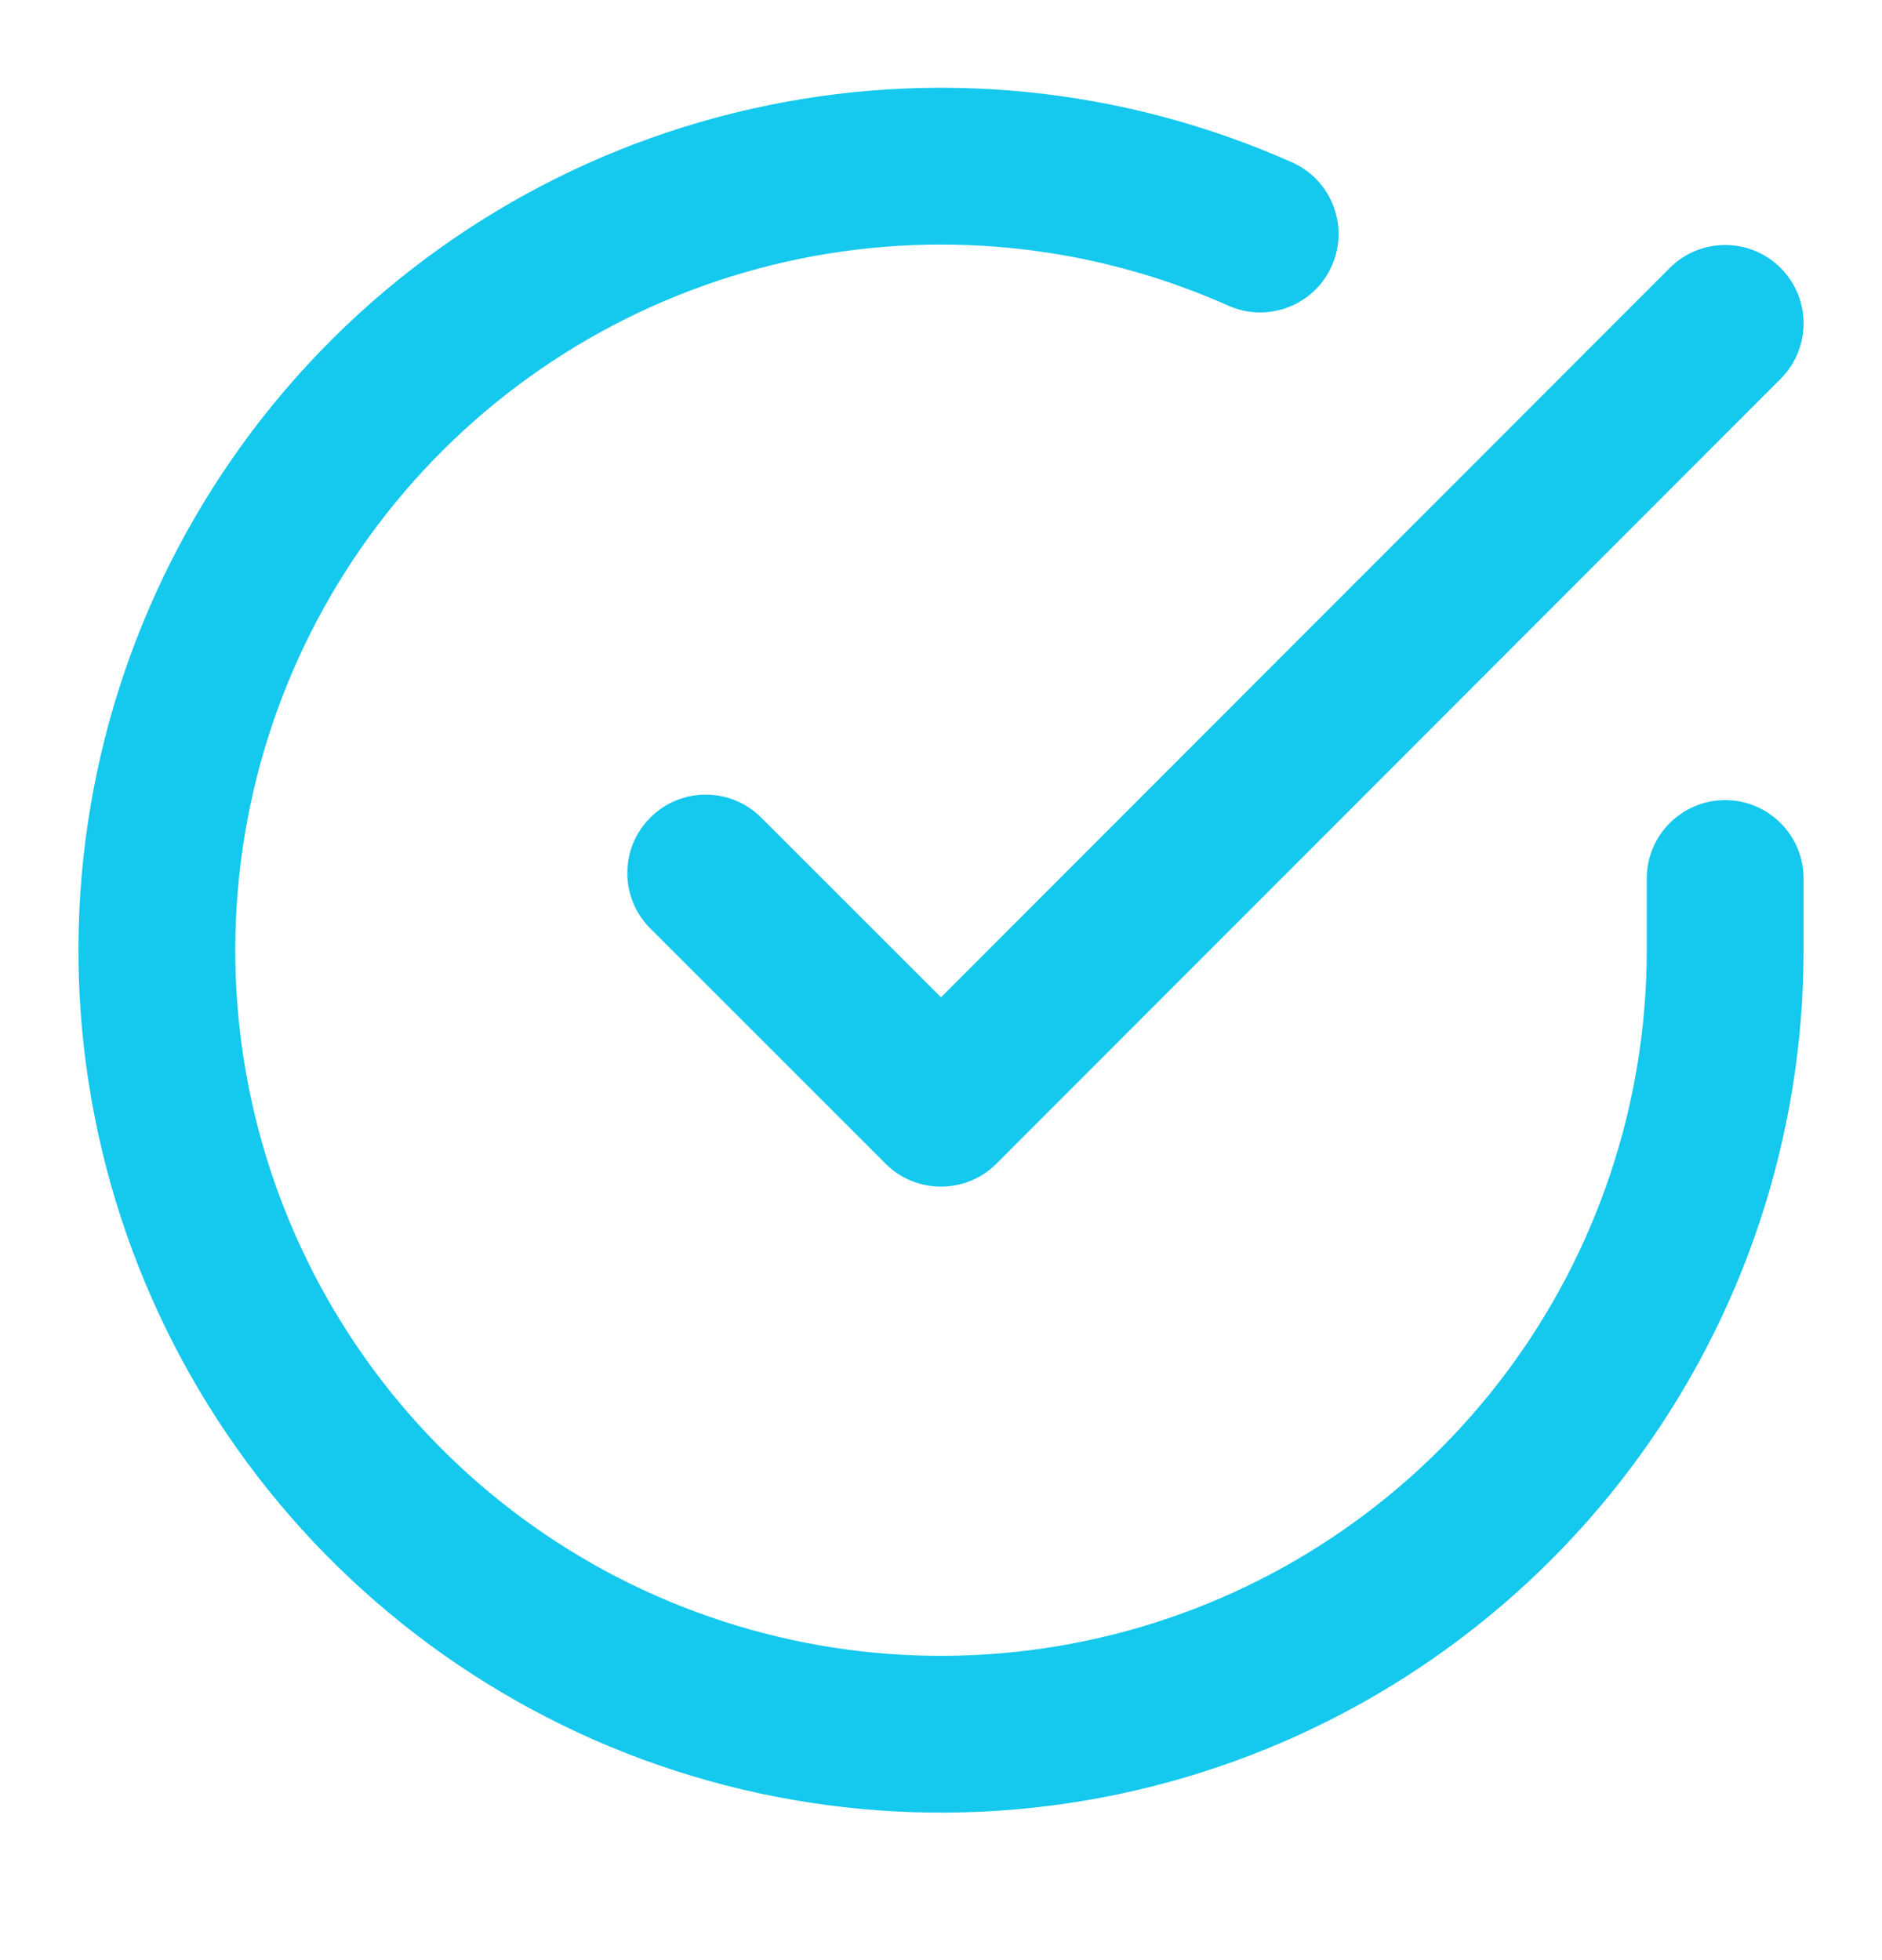
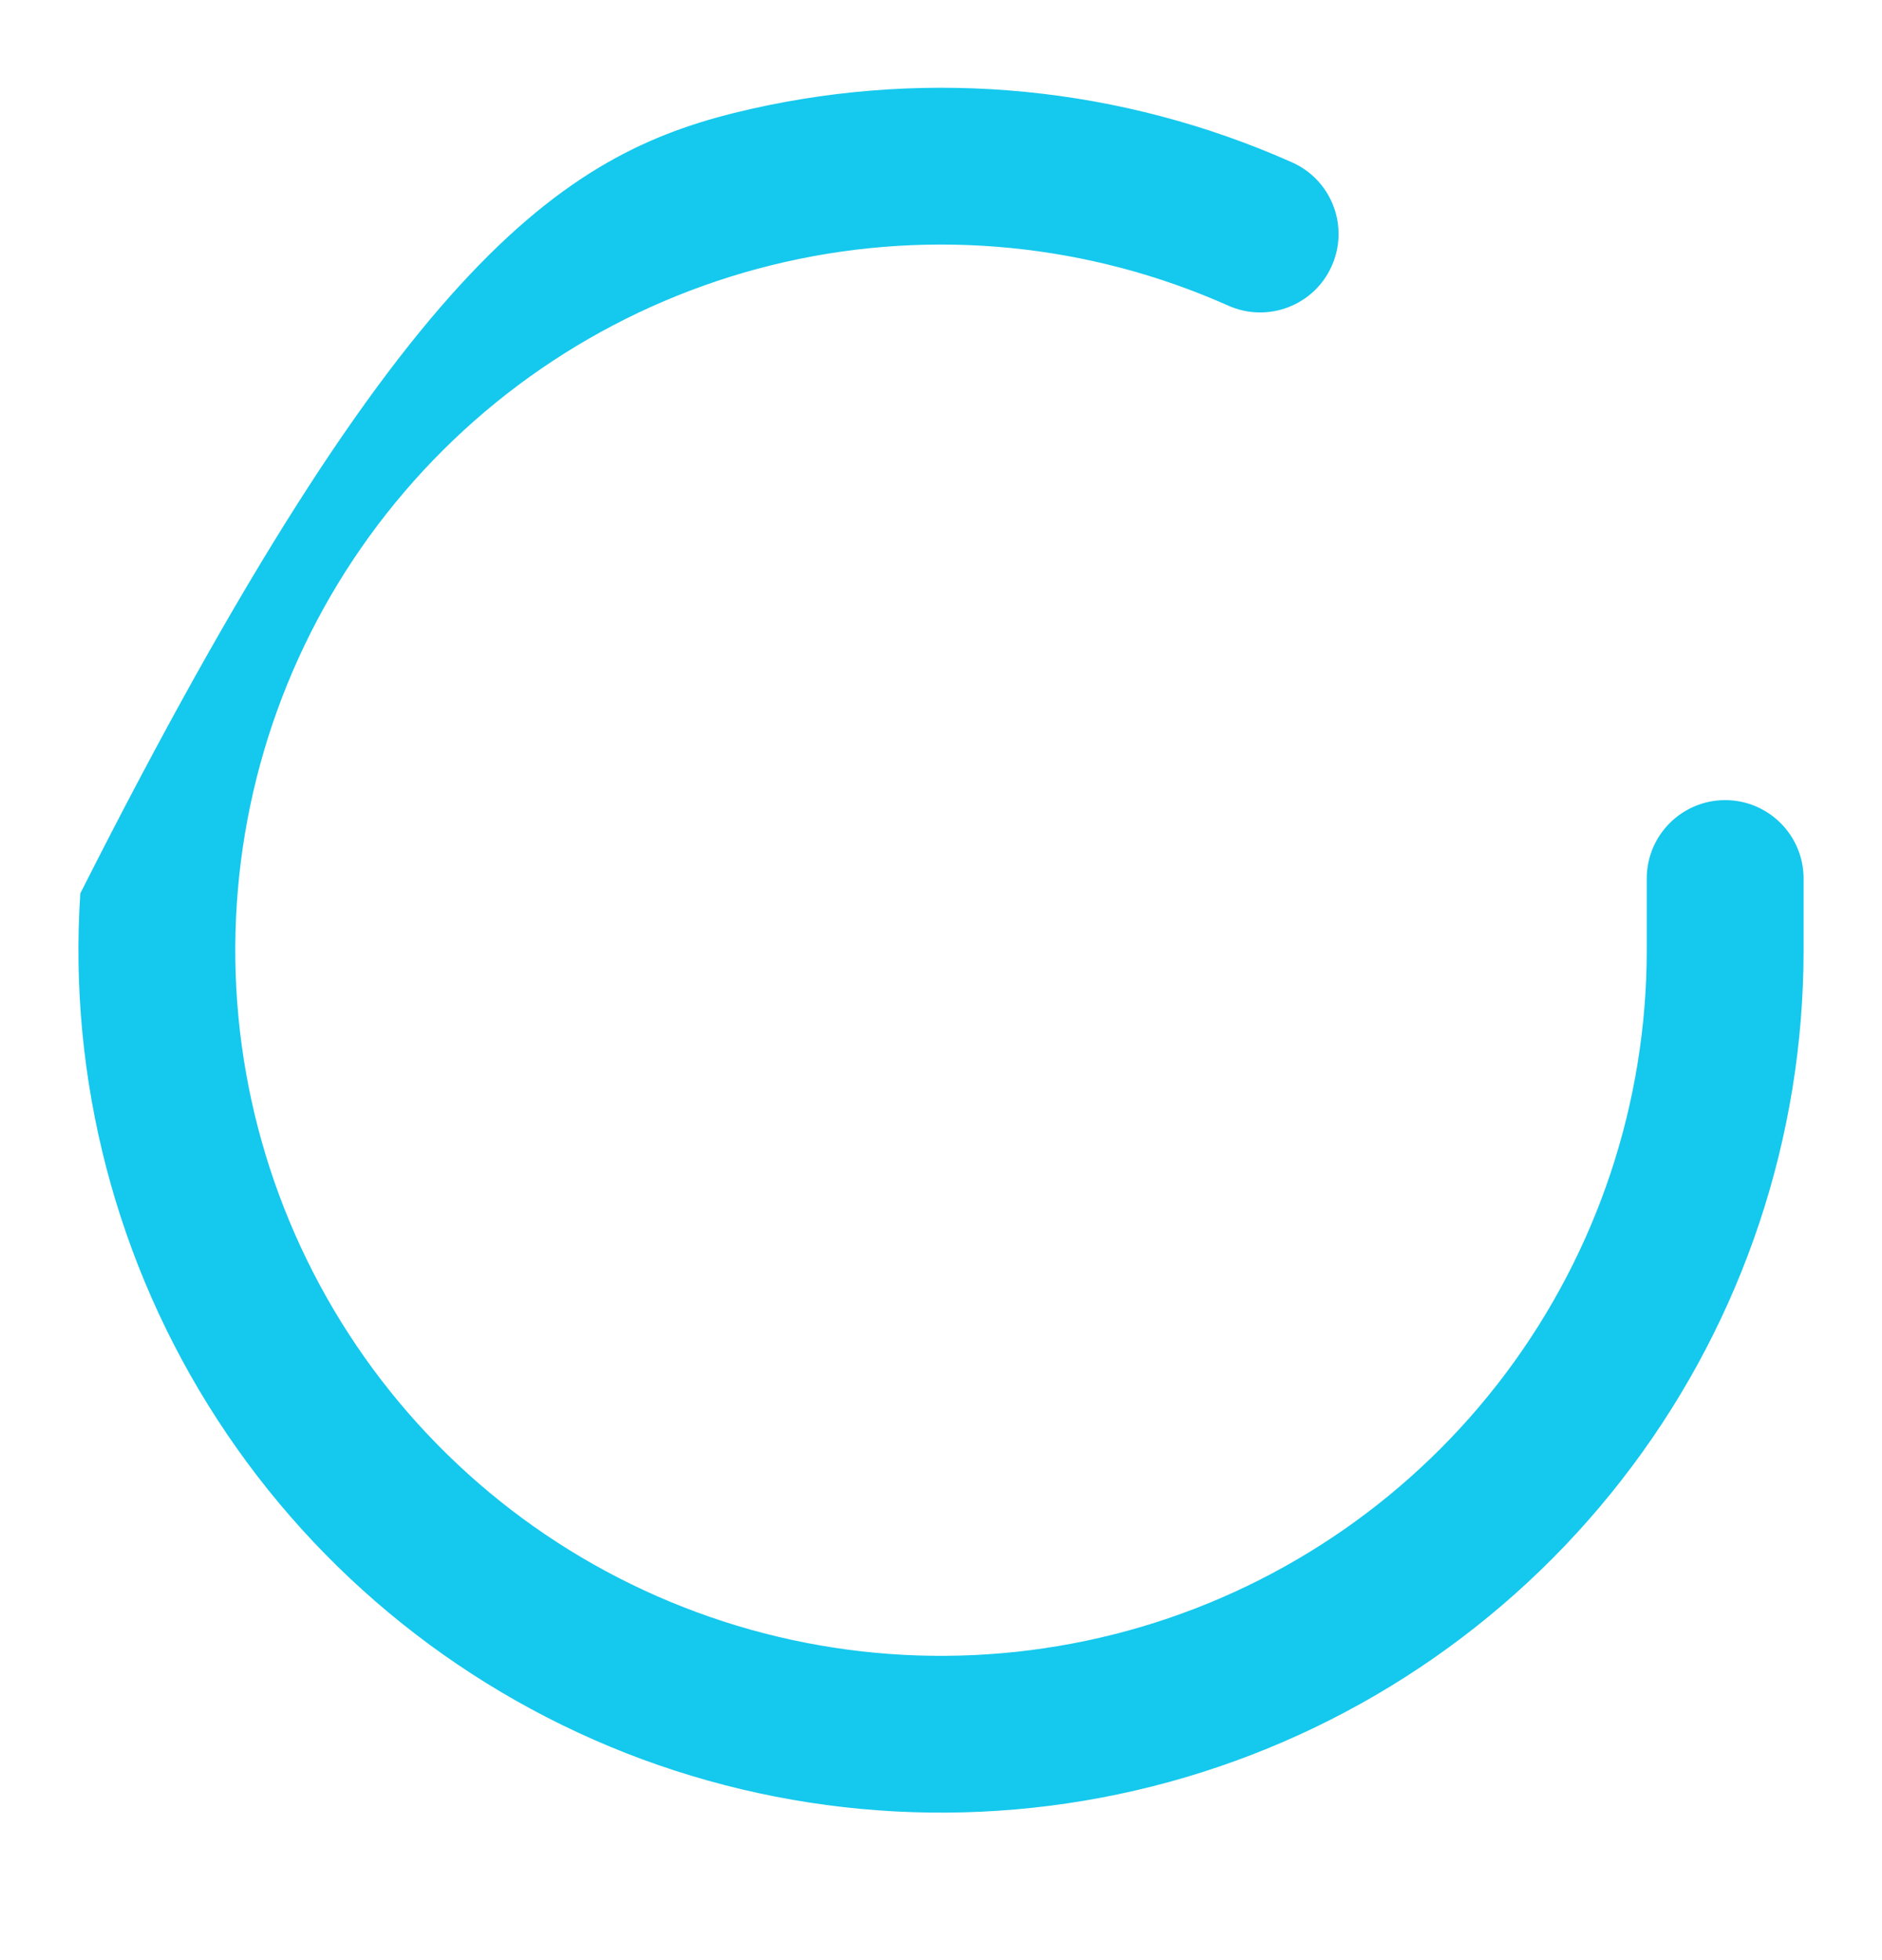
<svg xmlns="http://www.w3.org/2000/svg" width="24" height="25" viewBox="0 0 24 25" fill="none">
-   <path fill-rule="evenodd" clip-rule="evenodd" d="M15.663 3.898C13.89 3.108 11.91 2.913 10.017 3.34C8.124 3.768 6.419 4.796 5.158 6.272C3.897 7.747 3.147 9.59 3.02 11.527C2.892 13.464 3.394 15.389 4.45 17.018C5.506 18.646 7.061 19.889 8.881 20.561C10.701 21.234 12.691 21.3 14.552 20.75C16.413 20.2 18.046 19.062 19.208 17.508C20.37 15.954 20.999 14.065 21 12.124V11.205C21 10.653 21.448 10.205 22 10.205C22.552 10.205 23 10.653 23 11.205V12.125C22.999 14.497 22.231 16.806 20.81 18.705C19.39 20.605 17.394 21.995 15.119 22.668C12.844 23.34 10.413 23.259 8.188 22.438C5.963 21.615 4.063 20.096 2.772 18.106C1.481 16.116 0.868 13.762 1.024 11.395C1.18 9.028 2.097 6.775 3.638 4.972C5.179 3.169 7.262 1.912 9.576 1.39C11.89 0.867 14.31 1.106 16.477 2.071C16.982 2.296 17.208 2.887 16.983 3.392C16.759 3.896 16.168 4.123 15.663 3.898Z" fill="#15C8ED" />
-   <path fill-rule="evenodd" clip-rule="evenodd" d="M22.707 3.417C23.098 3.808 23.098 4.441 22.707 4.832L12.707 14.842C12.52 15.029 12.266 15.135 12 15.135C11.735 15.135 11.48 15.03 11.293 14.842L8.293 11.842C7.902 11.451 7.902 10.818 8.293 10.428C8.683 10.037 9.317 10.037 9.707 10.428L12 12.72L21.293 3.418C21.683 3.027 22.316 3.027 22.707 3.417Z" fill="#15C8ED" />
+   <path fill-rule="evenodd" clip-rule="evenodd" d="M15.663 3.898C13.89 3.108 11.91 2.913 10.017 3.34C8.124 3.768 6.419 4.796 5.158 6.272C3.897 7.747 3.147 9.59 3.02 11.527C2.892 13.464 3.394 15.389 4.45 17.018C5.506 18.646 7.061 19.889 8.881 20.561C10.701 21.234 12.691 21.3 14.552 20.75C16.413 20.2 18.046 19.062 19.208 17.508C20.37 15.954 20.999 14.065 21 12.124V11.205C21 10.653 21.448 10.205 22 10.205C22.552 10.205 23 10.653 23 11.205V12.125C22.999 14.497 22.231 16.806 20.81 18.705C19.39 20.605 17.394 21.995 15.119 22.668C12.844 23.34 10.413 23.259 8.188 22.438C5.963 21.615 4.063 20.096 2.772 18.106C1.481 16.116 0.868 13.762 1.024 11.395C5.179 3.169 7.262 1.912 9.576 1.39C11.89 0.867 14.31 1.106 16.477 2.071C16.982 2.296 17.208 2.887 16.983 3.392C16.759 3.896 16.168 4.123 15.663 3.898Z" fill="#15C8ED" />
</svg>